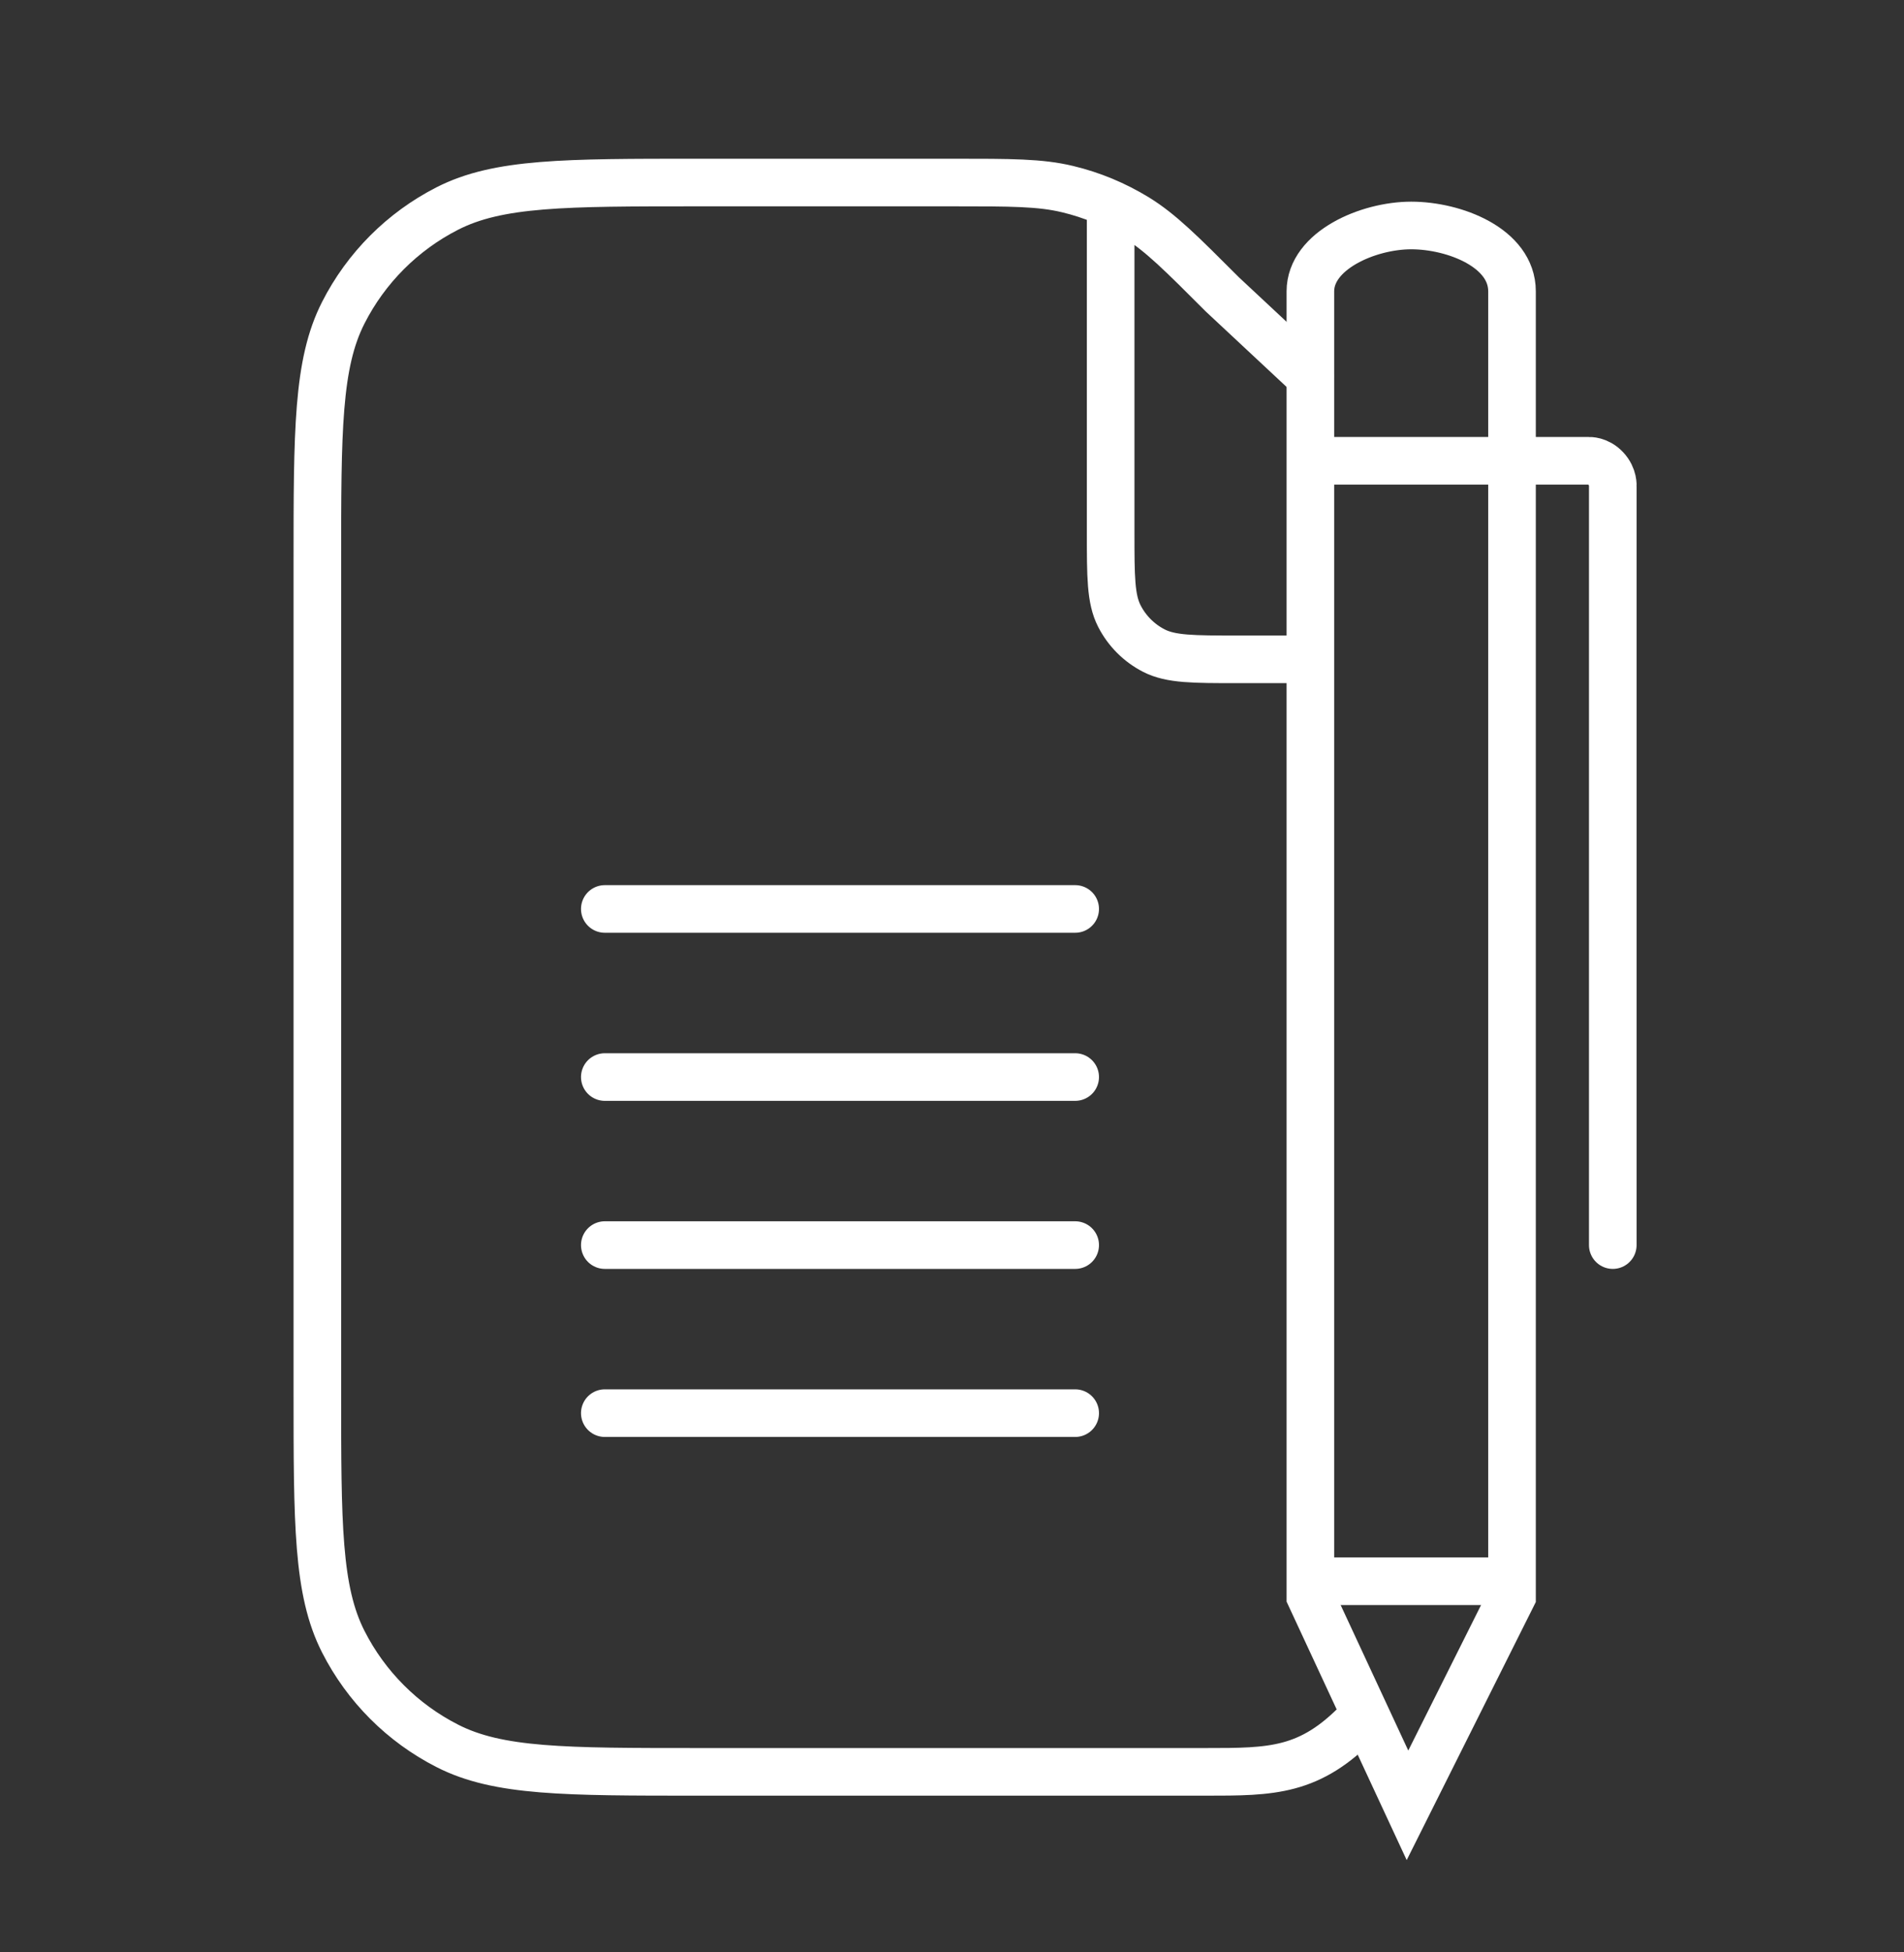
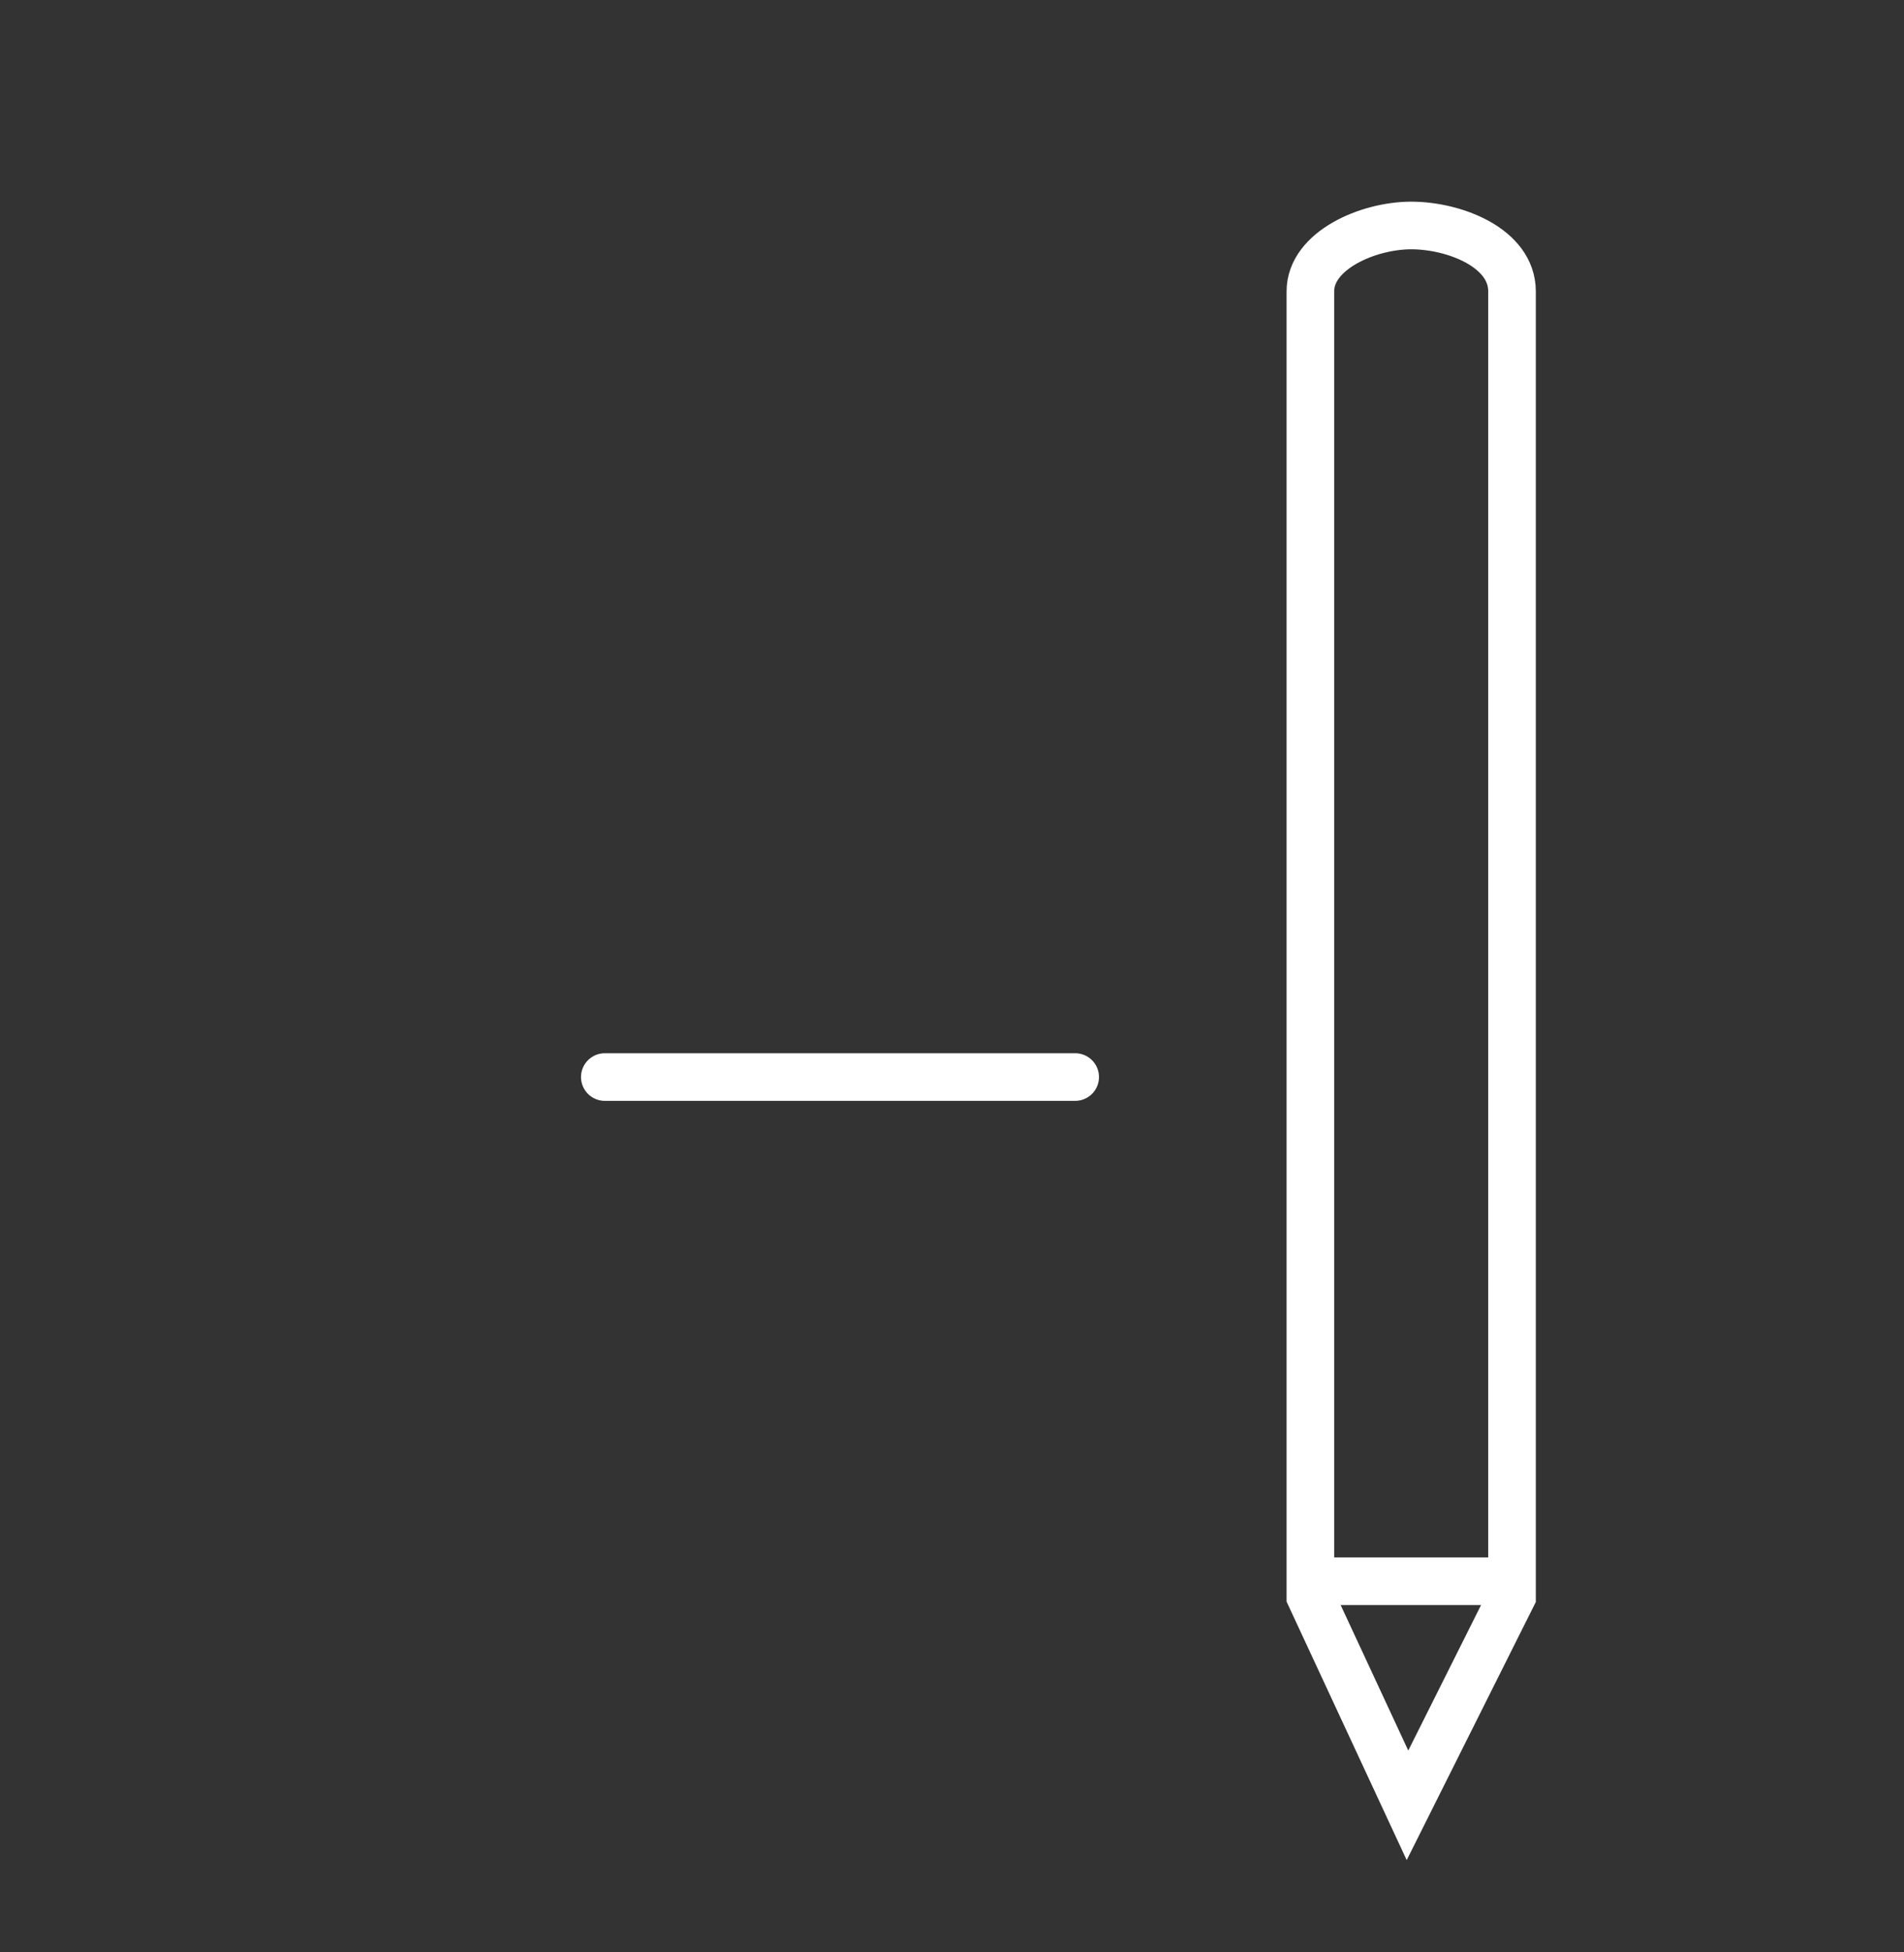
<svg xmlns="http://www.w3.org/2000/svg" width="40" height="41" viewBox="0 0 40 41" fill="none">
  <rect x="0" y="0" width="40" height="41" fill="#333333" stroke="none" />
-   <path d="M23.333 4.283V11.176C23.333 12.111 23.333 12.578 23.515 12.935C23.675 13.249 23.93 13.504 24.243 13.664C24.6 13.846 25.067 13.846 26 13.846H27.341M28.553 36.133C27.518 37.209 26.717 37.209 25.333 37.209H14.667C11.866 37.209 10.466 37.209 9.397 36.663C8.456 36.184 7.691 35.418 7.212 34.476C6.667 33.405 6.667 32.003 6.667 29.199V11.844C6.667 9.04 6.667 7.638 7.212 6.567C7.691 5.625 8.456 4.859 9.397 4.379C10.466 3.833 11.866 3.833 14.667 3.833H20.02C21.243 3.833 21.854 3.833 22.43 3.972C22.94 4.094 23.427 4.297 23.875 4.571C24.379 4.881 24.812 5.314 25.677 6.18L27.518 7.898" stroke="white" stroke-linecap="round" stroke-linejoin="round" />
  <path d="M27.529 33.524V25.71V6.33L27.529 6.118C27.529 5.261 28.739 4.735 29.647 4.735C30.555 4.735 31.765 5.204 31.765 6.118L31.765 6.33V25.71V33.524L29.569 37.912L27.529 33.524Z" stroke="white" />
-   <path d="M27.765 9.677H33.18H33.381C33.381 9.677 33.57 9.663 33.735 9.839C33.901 10.015 33.882 10.212 33.882 10.212V10.426V26.147" stroke="white" stroke-linecap="round" />
  <path d="M27.529 33.206L31.765 33.206" stroke="white" />
-   <path d="M12.706 19.088H22.588" stroke="white" stroke-linecap="round" />
  <path d="M12.706 22.618H22.588" stroke="white" stroke-linecap="round" />
-   <path d="M12.706 26.147H22.588" stroke="white" stroke-linecap="round" />
-   <path d="M12.706 29.676H22.588" stroke="white" stroke-linecap="round" />
</svg>